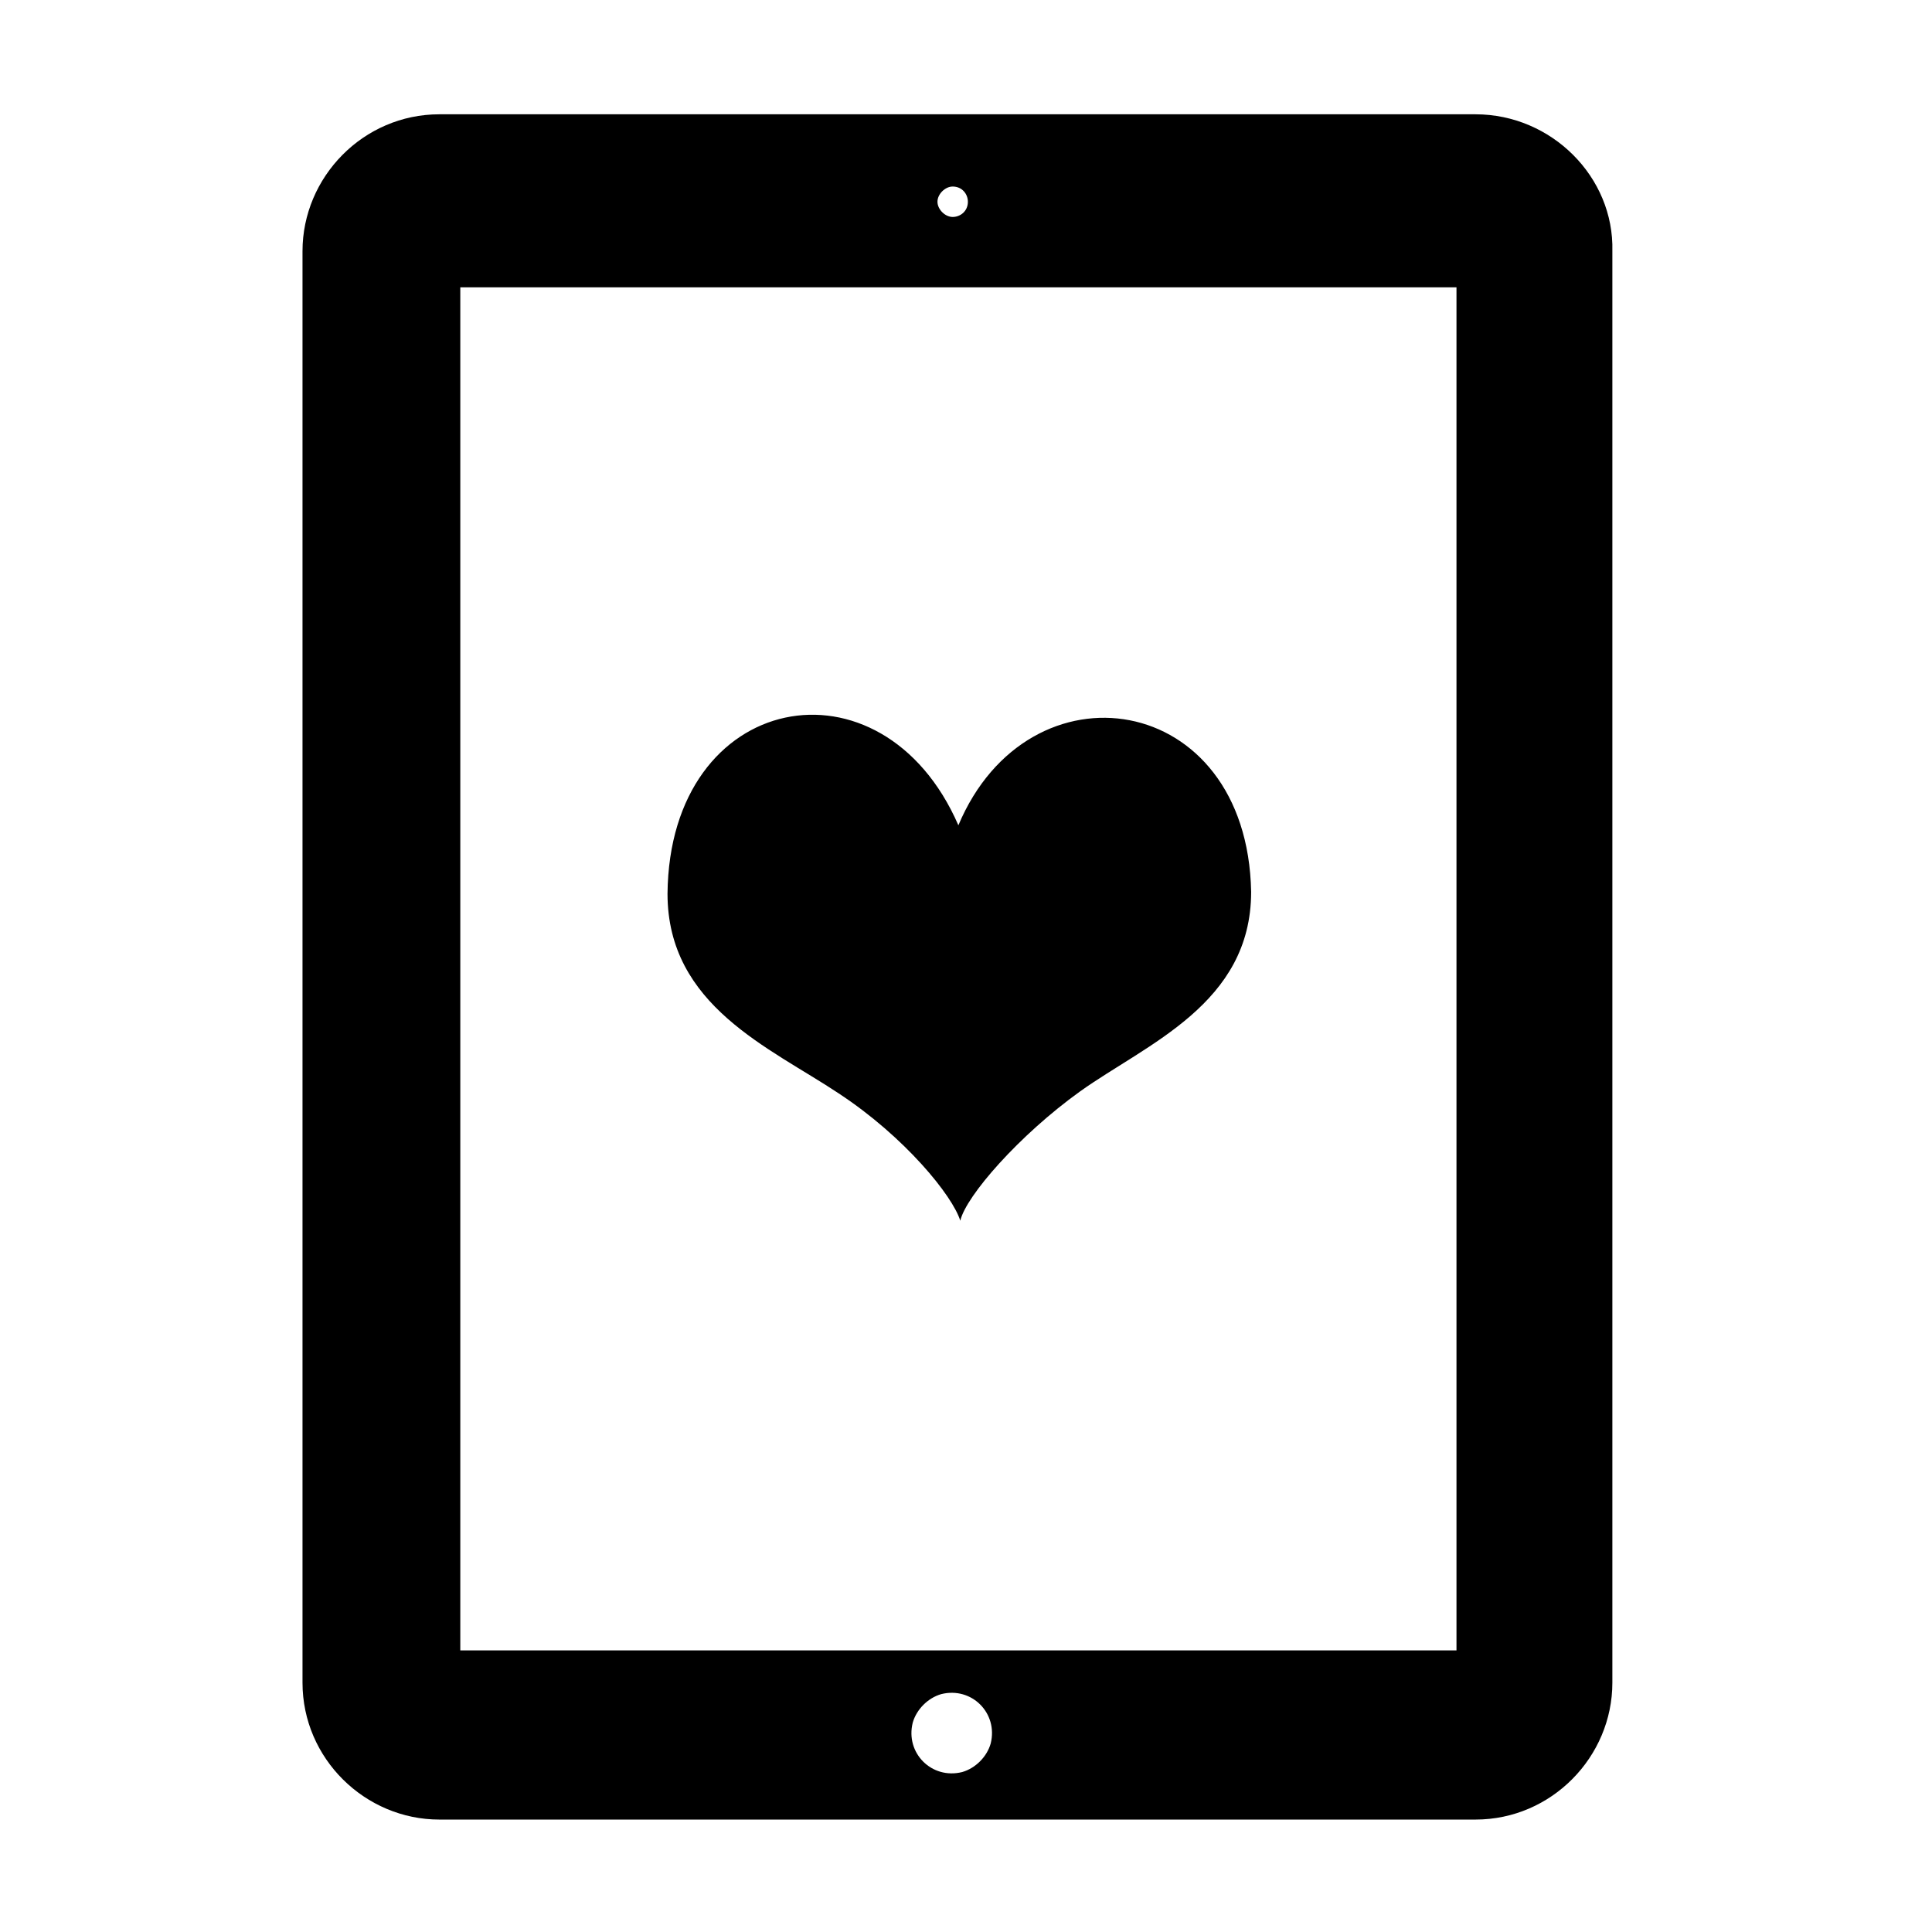
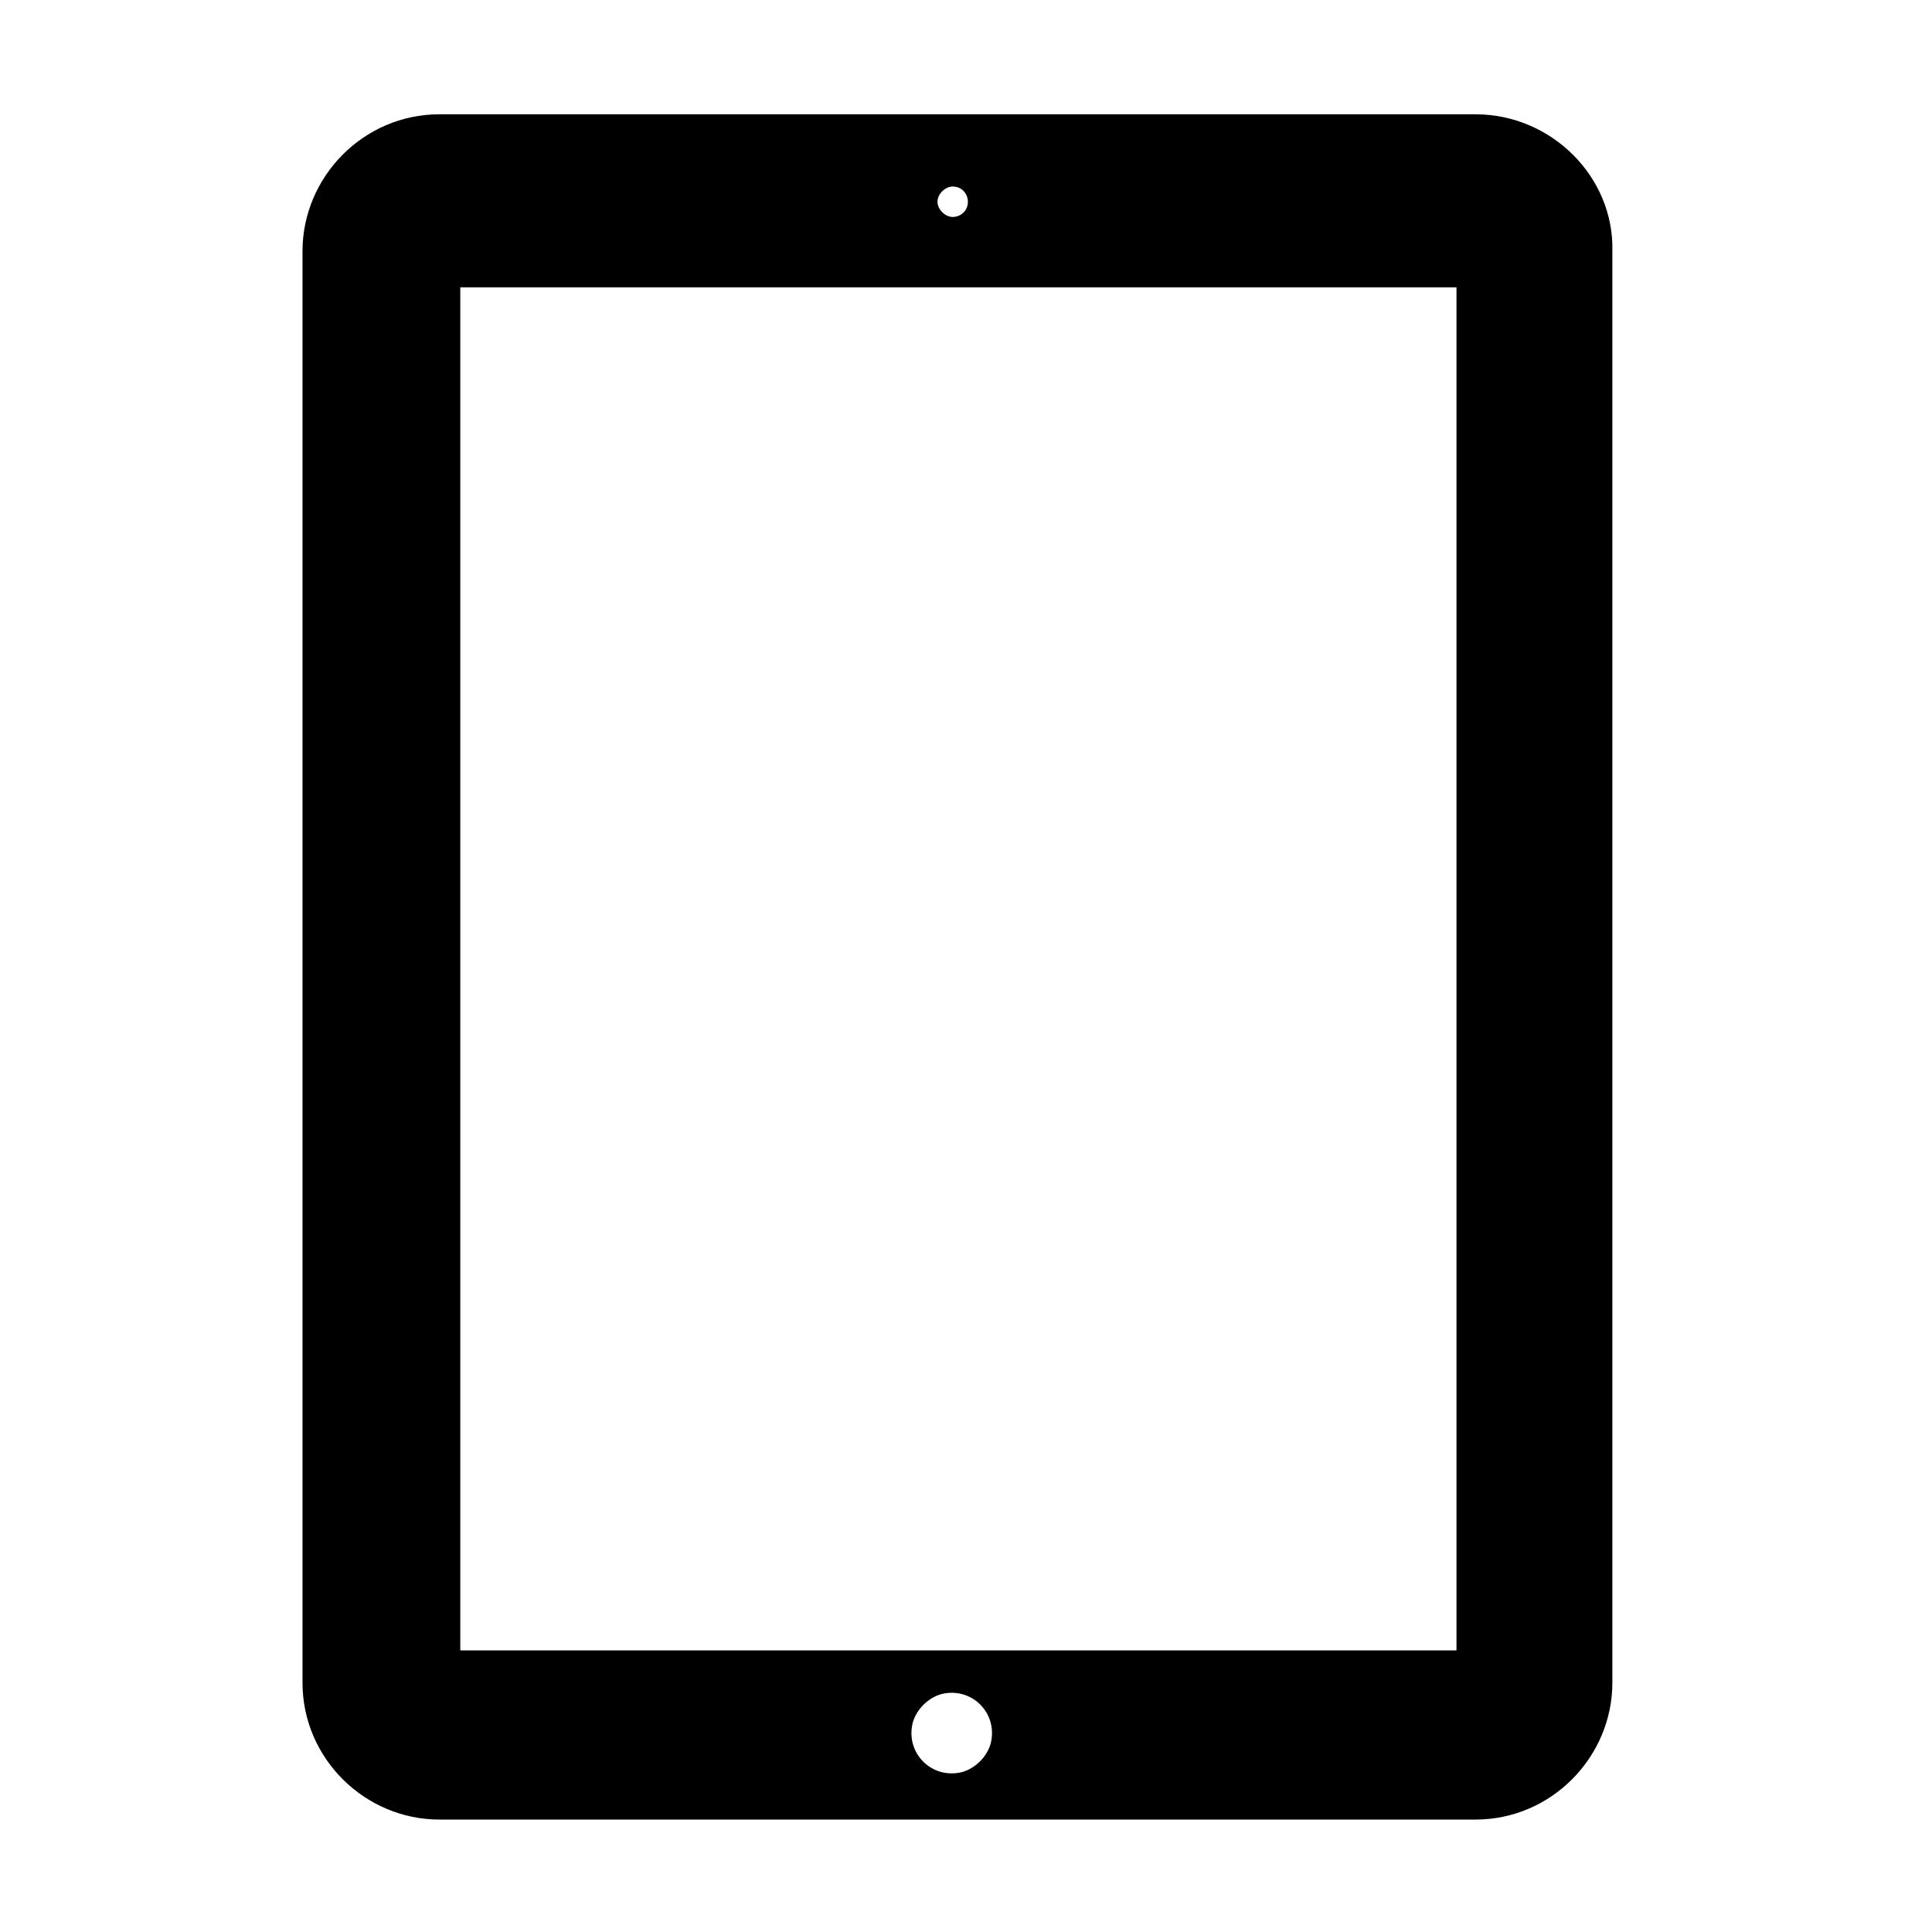
<svg xmlns="http://www.w3.org/2000/svg" fill="#000000" width="800px" height="800px" version="1.1" viewBox="144 144 512 512">
  <g>
    <path d="m535.02 174.29h-274.58c-20.152 0-36.273 16.625-36.273 36.273v379.37c0 20.152 16.625 36.273 36.273 36.273h274.58c20.152 0 36.273-16.625 36.273-36.273v-379.37c0.504-19.648-16.121-36.273-36.273-36.273zm-138.55 19.145c2.519 0 4.031 2.016 4.031 4.031 0 2.519-2.016 4.031-4.031 4.031s-4.031-2.016-4.031-4.031 2.016-4.031 4.031-4.031zm10.074 412.62c-1.008 3.527-4.031 6.551-7.559 7.559-8.062 2.016-15.113-5.039-13.098-13.098 1.008-3.527 4.031-6.551 7.559-7.559 8.062-2.016 15.113 5.039 13.098 13.098zm122.93-24.684h-263.49v-361.23h264v361.23z" />
-     <path d="m397.98 362.71c-20.152-46.352-76.578-35.77-77.082 18.137 0 29.727 27.207 40.809 45.344 52.898 17.633 11.586 30.23 27.207 32.242 33.754 1.512-6.551 15.617-22.672 31.738-34.258 17.633-12.594 45.344-23.176 45.344-52.898-1.008-53.402-58.945-61.965-77.586-17.633z" />
  </g>
</svg>